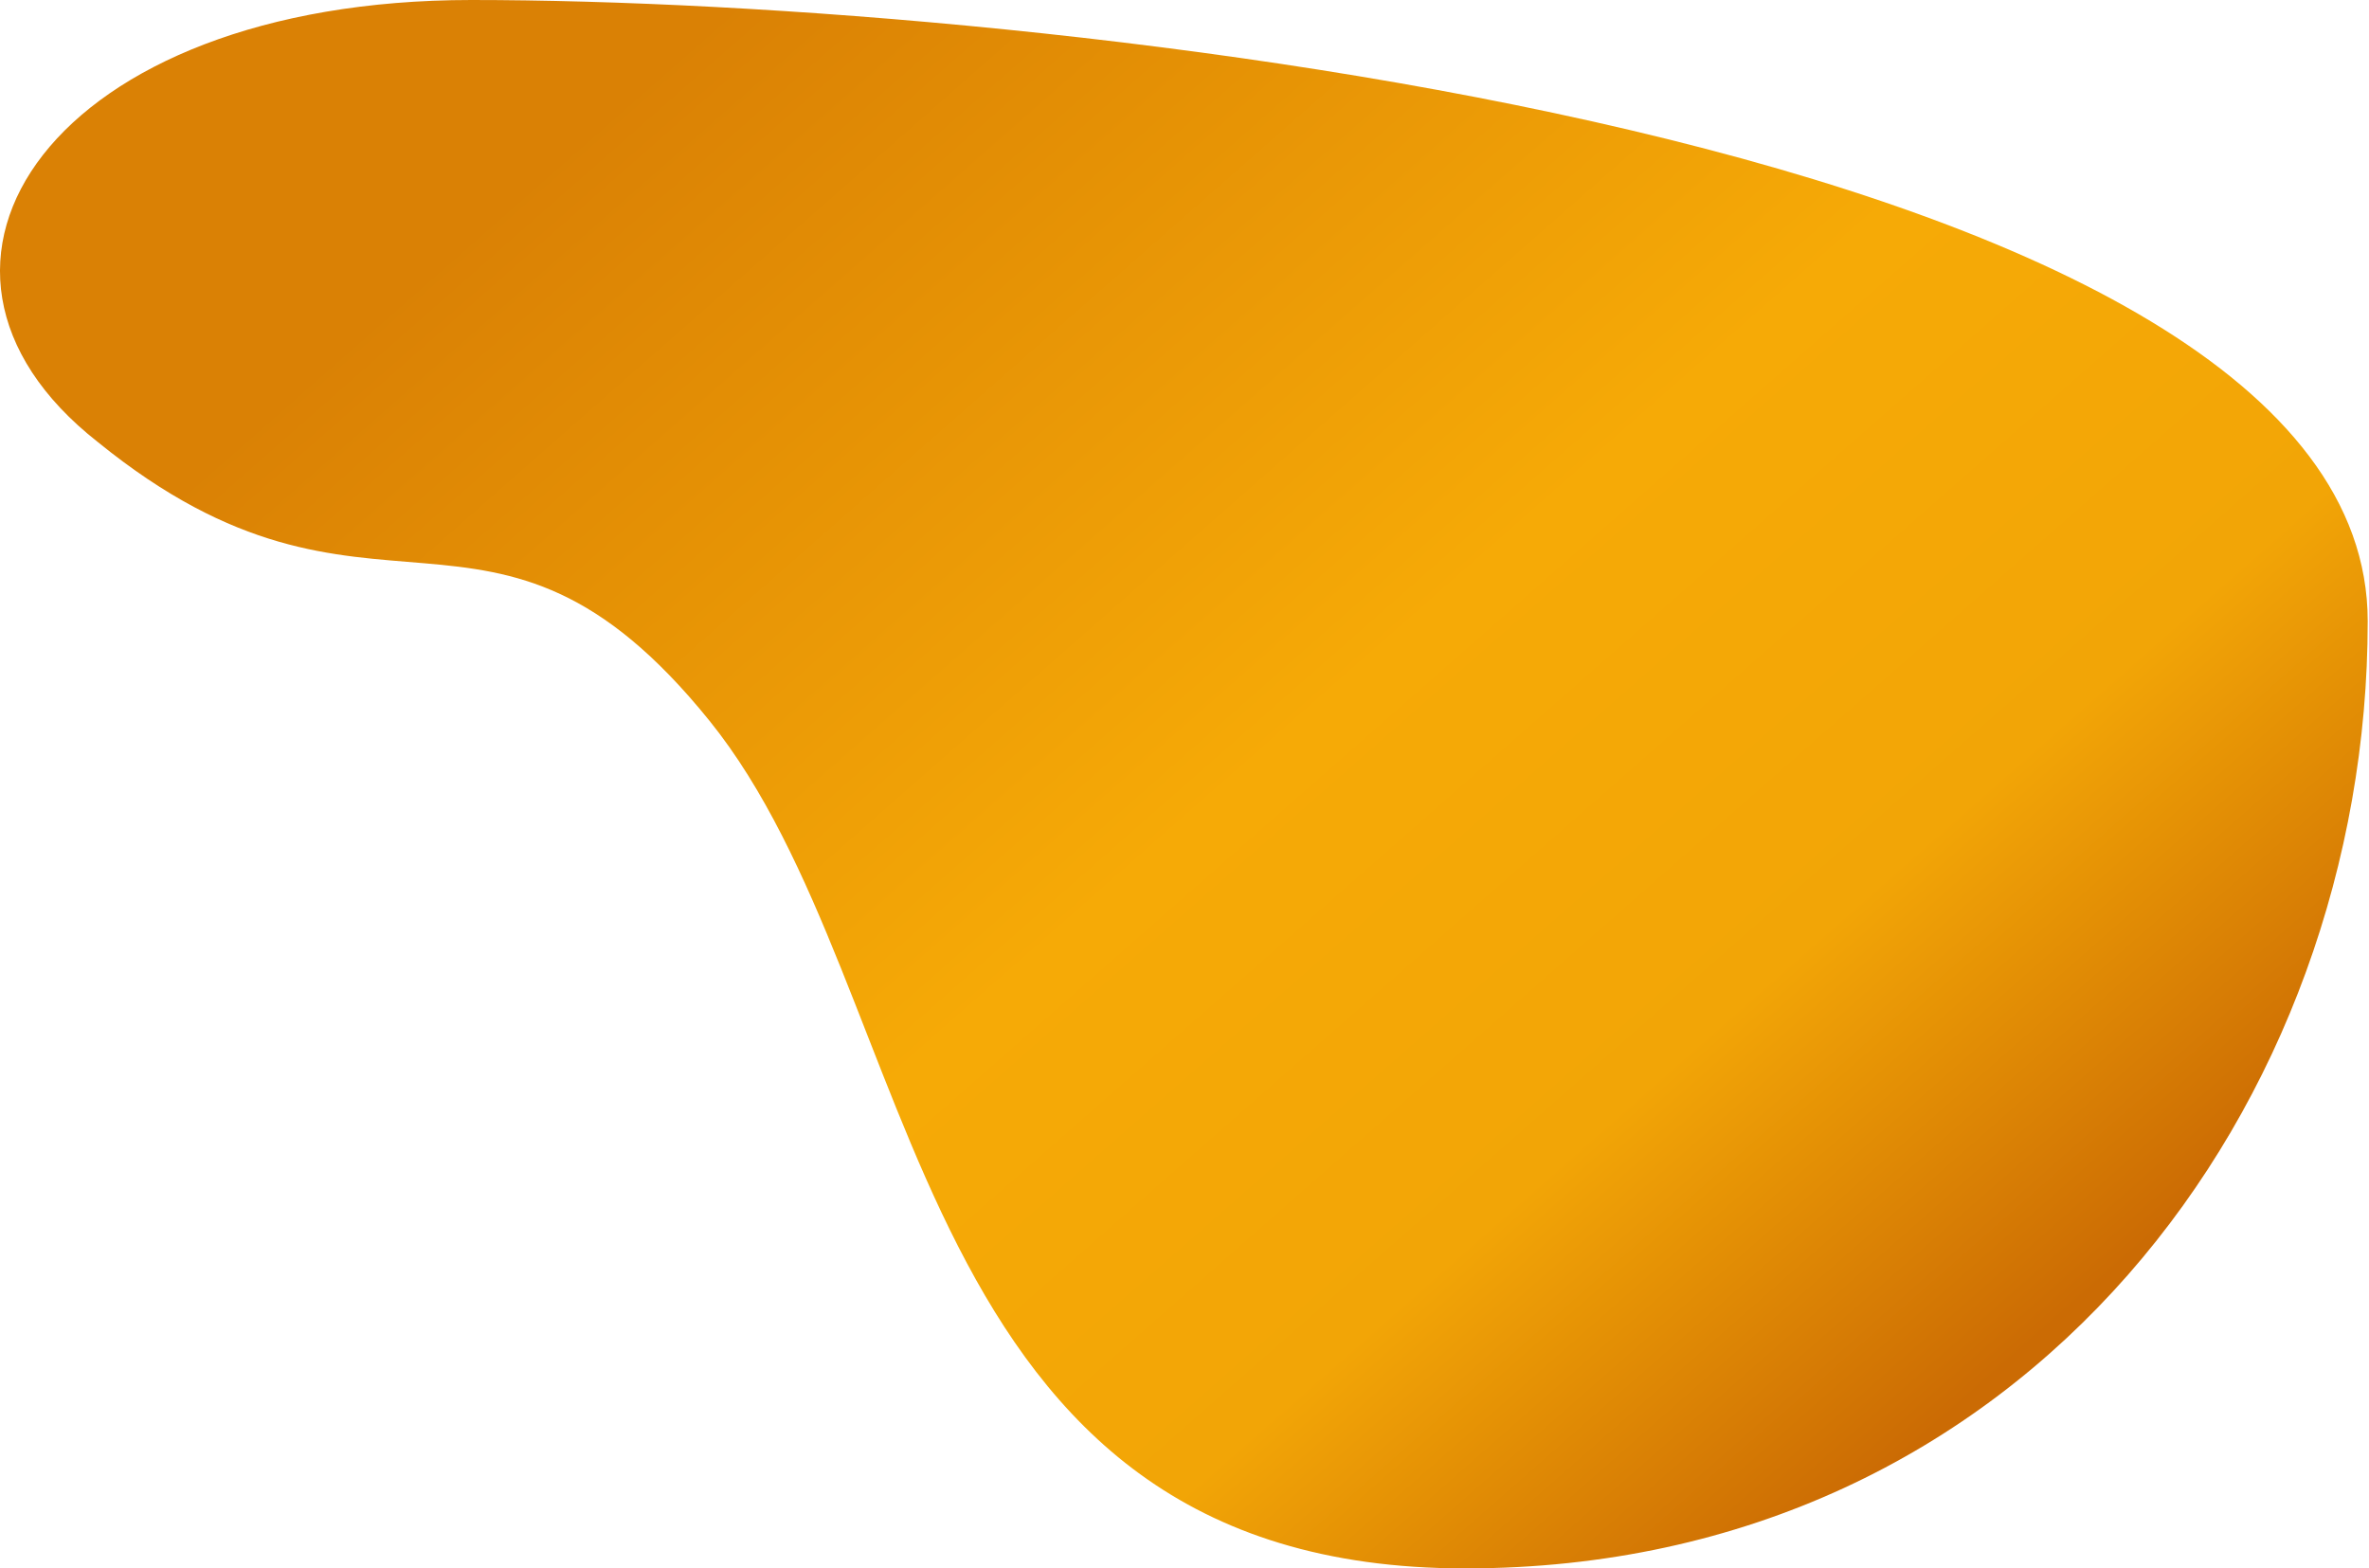
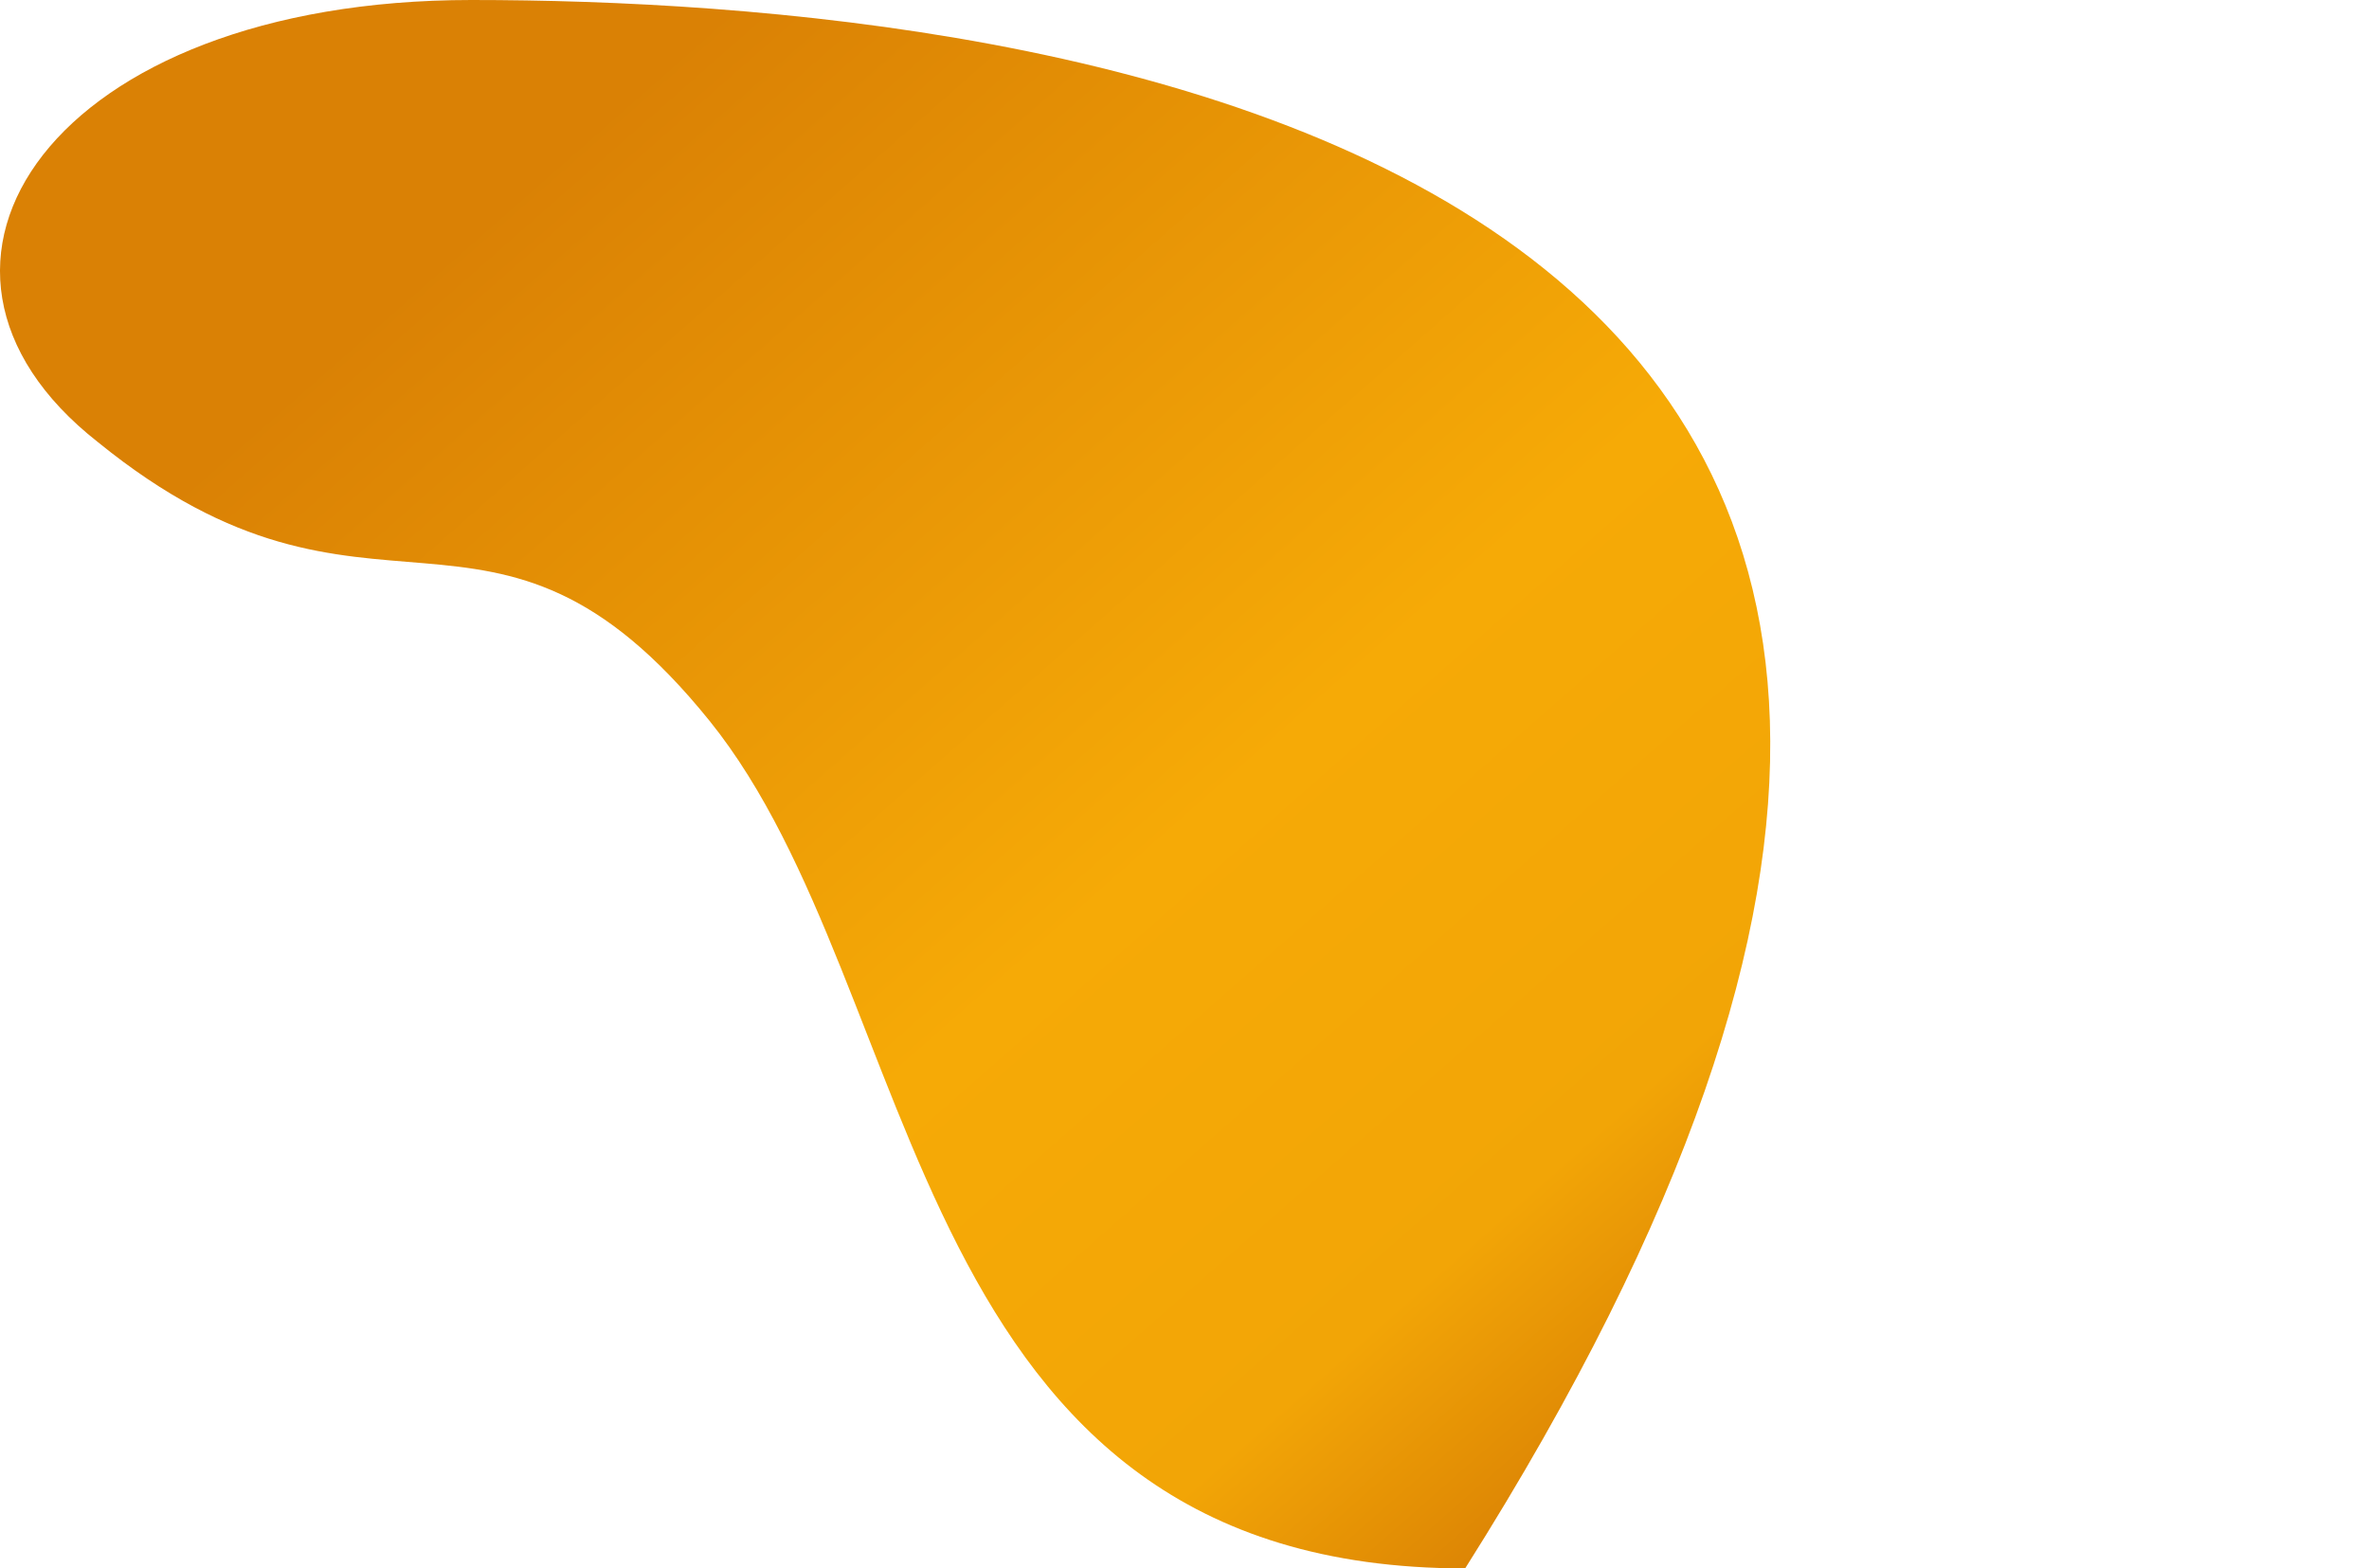
<svg xmlns="http://www.w3.org/2000/svg" width="1409" height="933" viewBox="0 0 1409 933" fill="none">
-   <path d="M871.421 933C1206.58 933 1408.23 655.537 1408.23 369.5C1408.23 83.463 615.529 0 280.372 0C31.274 0 -75.833 157.873 58.227 263C221.743 395.837 291.663 267.109 422.066 428.879C552.469 590.649 536.264 933 871.421 933Z" fill="url(#paint0_linear_1743_133)" />
+   <path d="M871.421 933C1408.23 83.463 615.529 0 280.372 0C31.274 0 -75.833 157.873 58.227 263C221.743 395.837 291.663 267.109 422.066 428.879C552.469 590.649 536.264 933 871.421 933Z" fill="url(#paint0_linear_1743_133)" />
  <defs>
    <linearGradient id="paint0_linear_1743_133" x1="306.907" y1="113.441" x2="1039.83" y2="946.914" gradientUnits="userSpaceOnUse">
      <stop stop-color="#DA8105" />
      <stop offset="0.494" stop-color="#F6AA06" />
      <stop offset="0.761" stop-color="#F2A506" />
      <stop offset="1" stop-color="#CB6B04" />
    </linearGradient>
  </defs>
</svg>